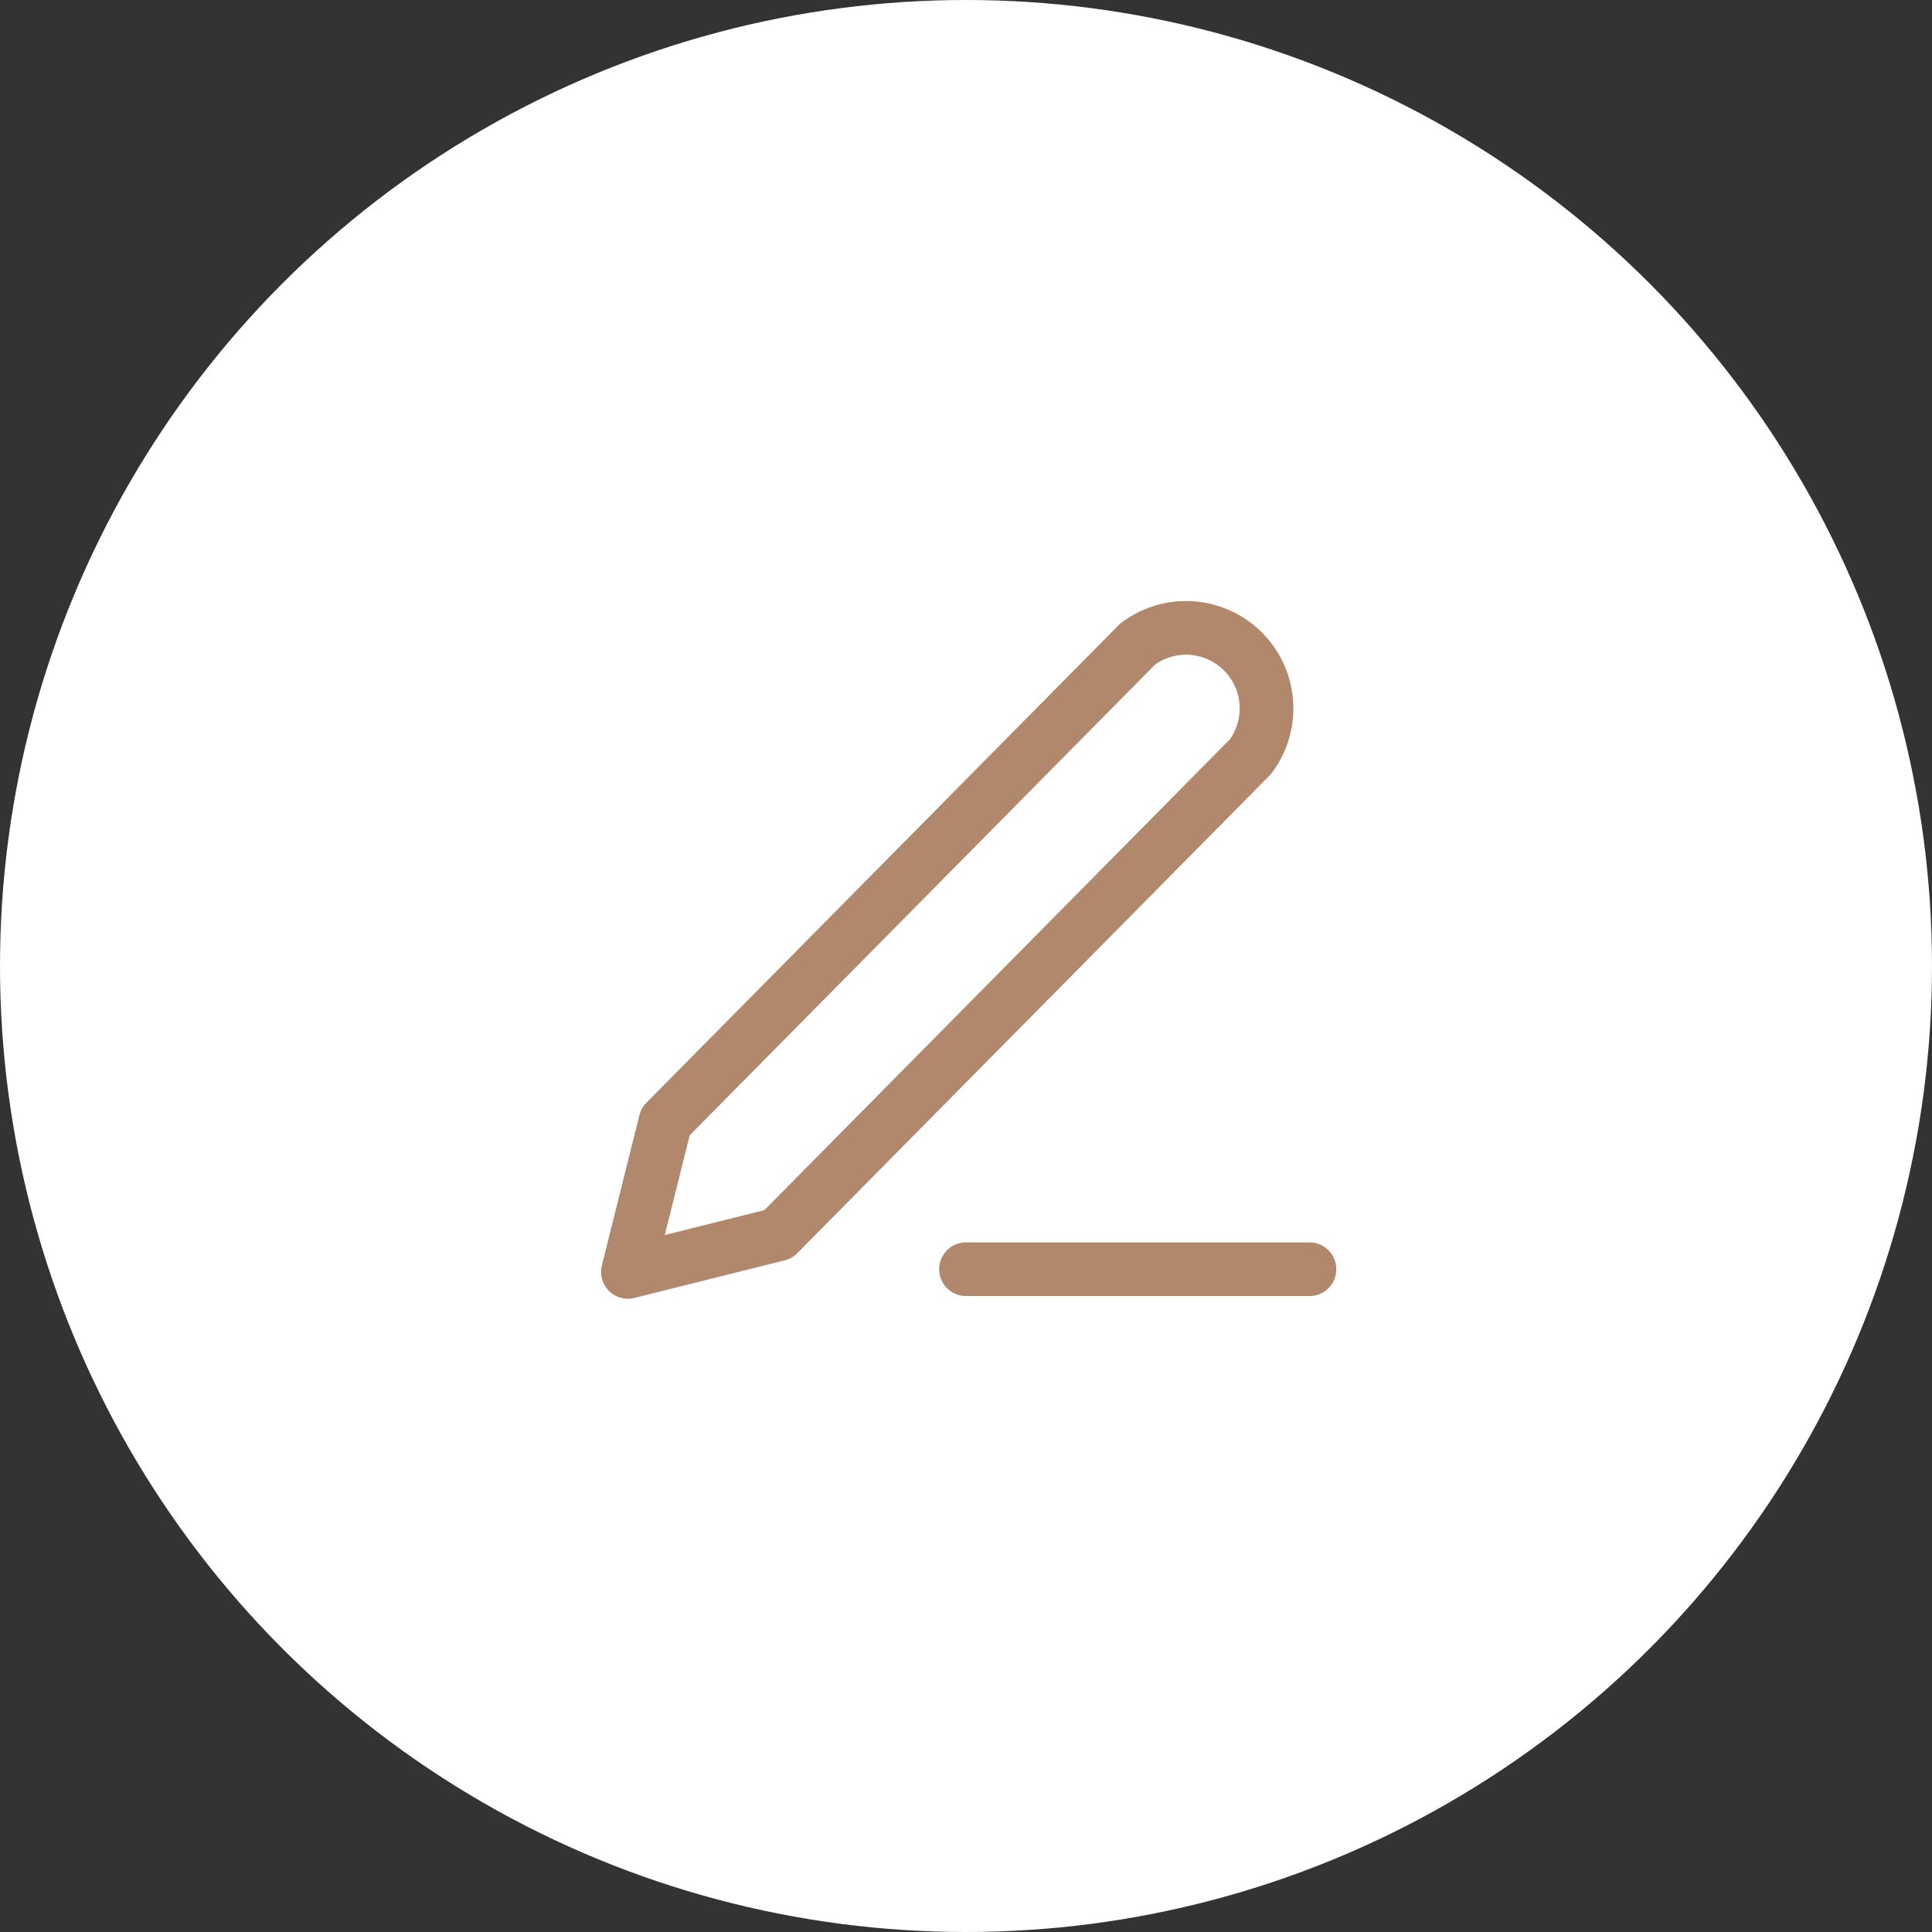
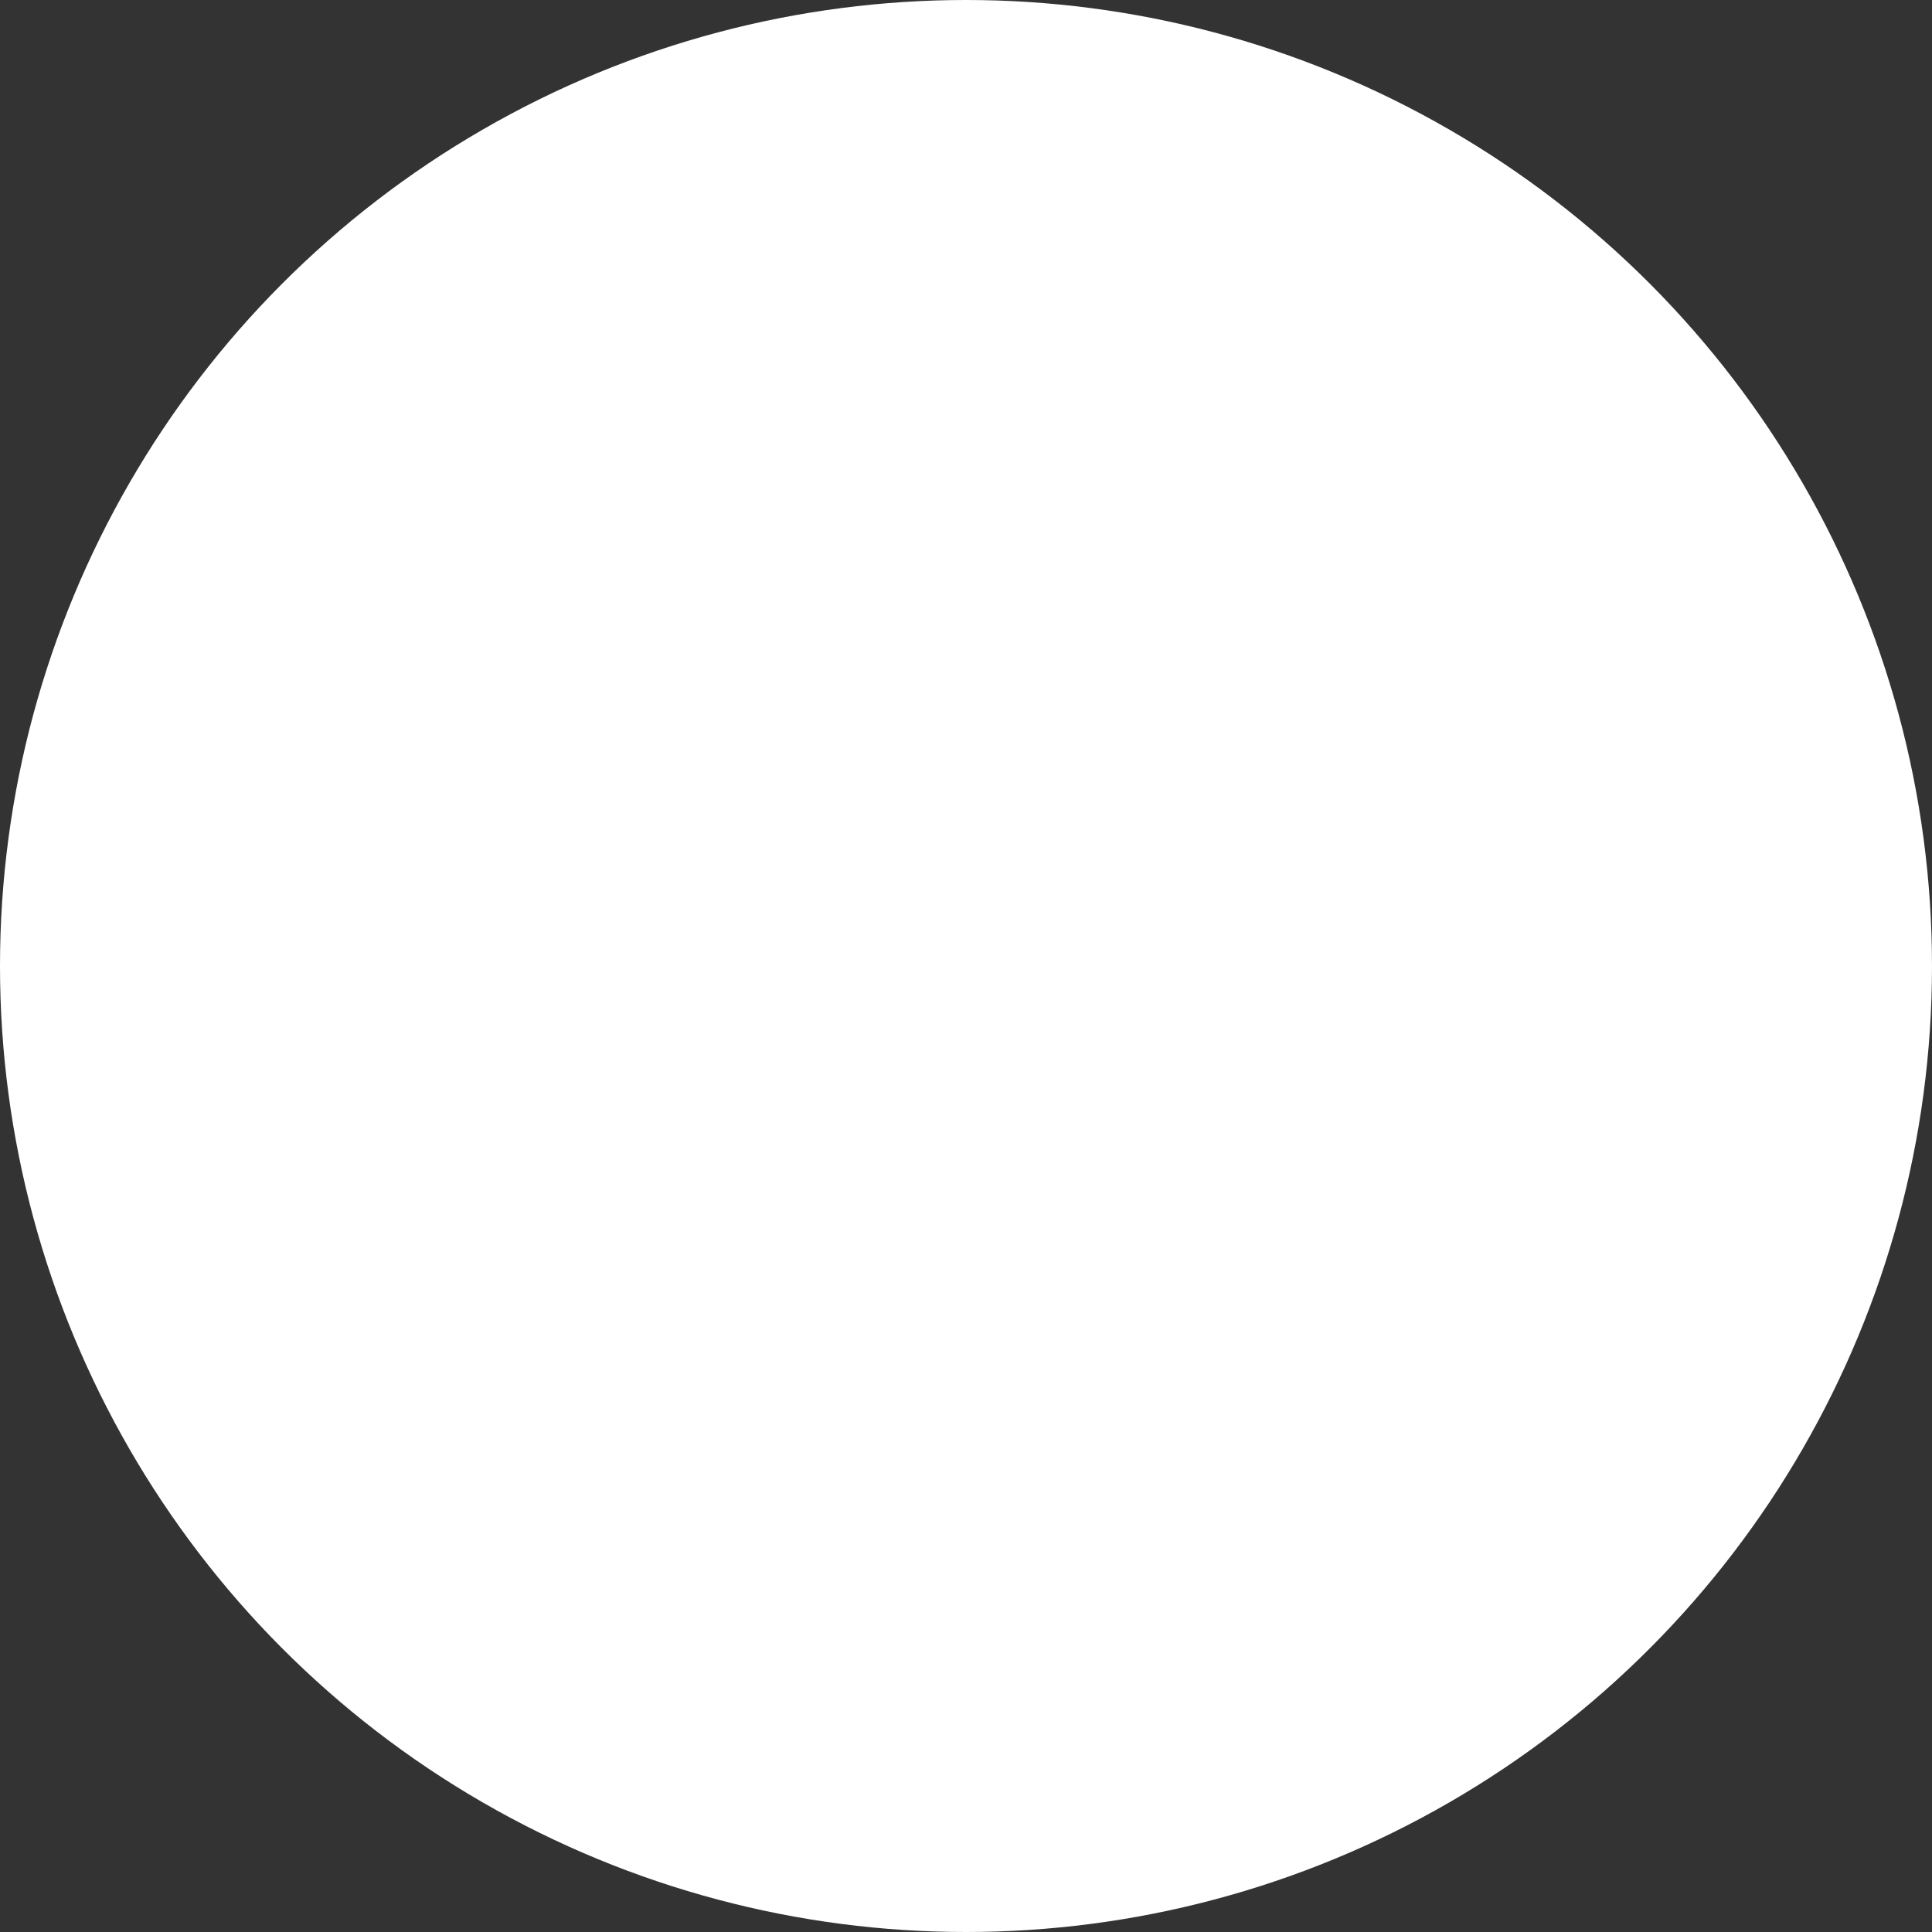
<svg xmlns="http://www.w3.org/2000/svg" width="72" height="72" fill="none">
  <rect width="100%" height="100%" fill="#333333" stroke="none" />
  <circle cx="36" cy="36" r="36" fill="#fff" />
-   <path stroke="#B2886D" stroke-linecap="round" stroke-linejoin="round" stroke-width="2" d="M36 47.3h12.8M42.4 24a3 3 0 0 1 4.2 4.2L29 46l-5.6 1.4 1.4-5.6L42.4 24Z" />
</svg>